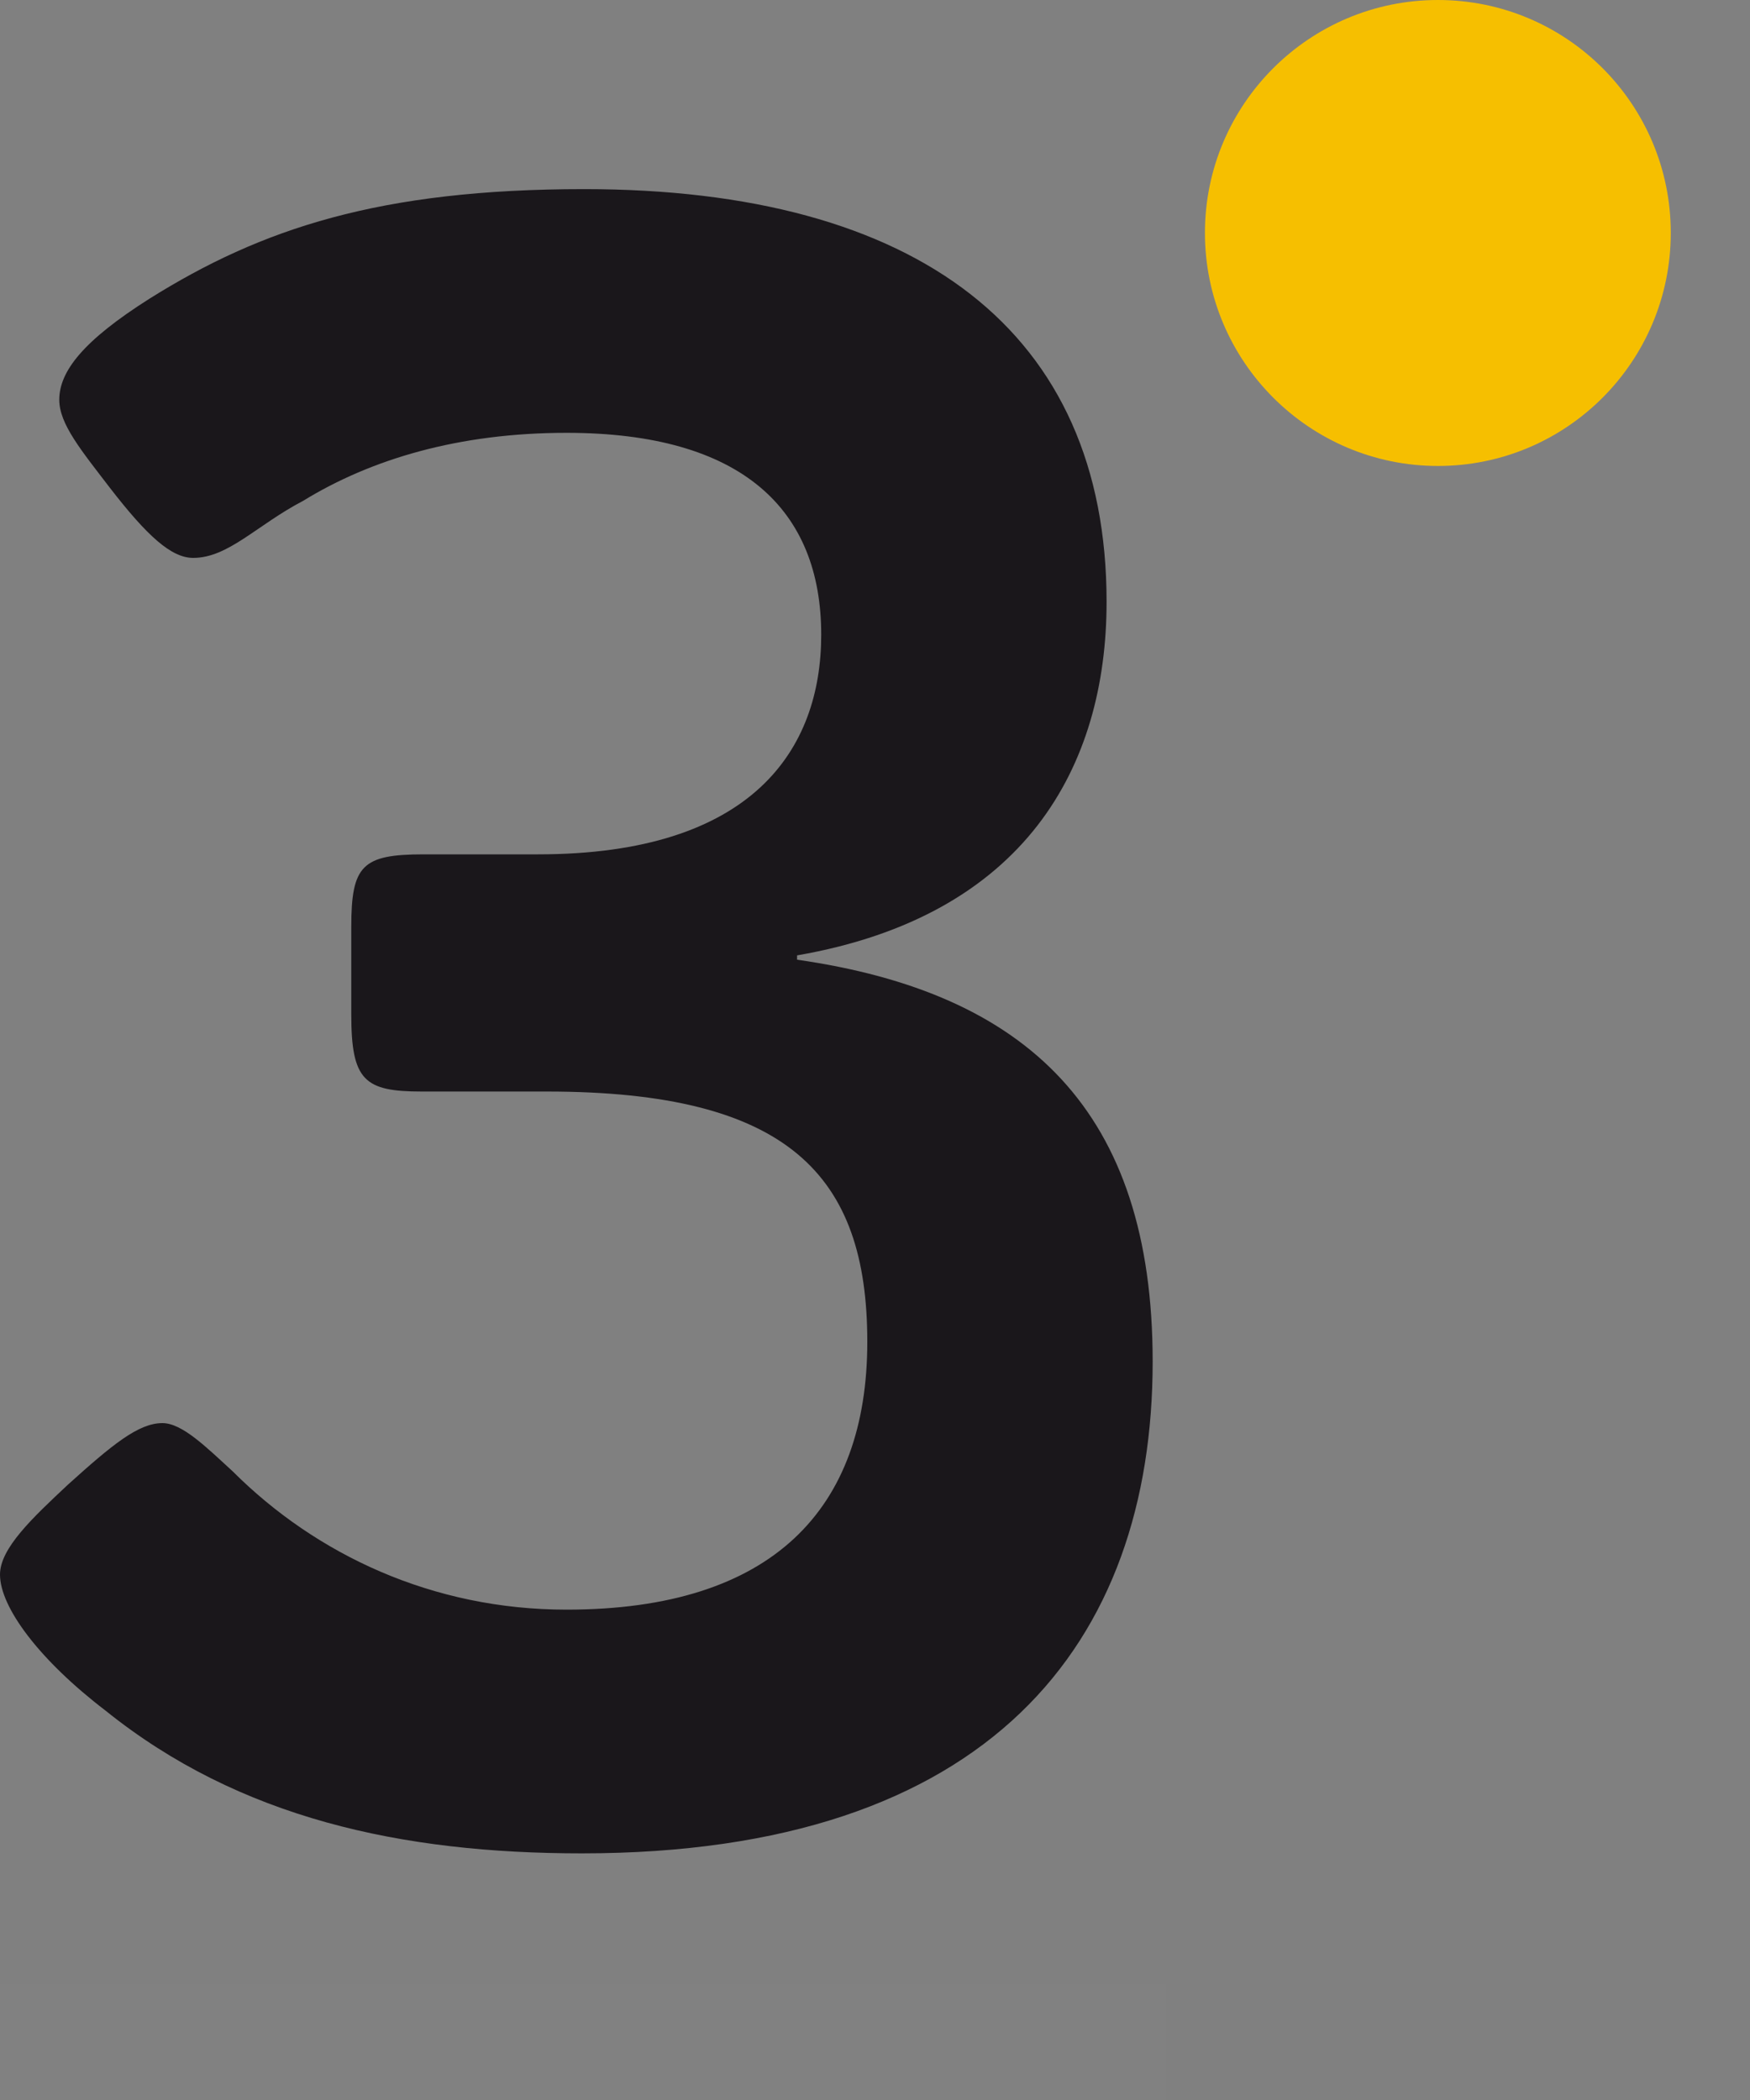
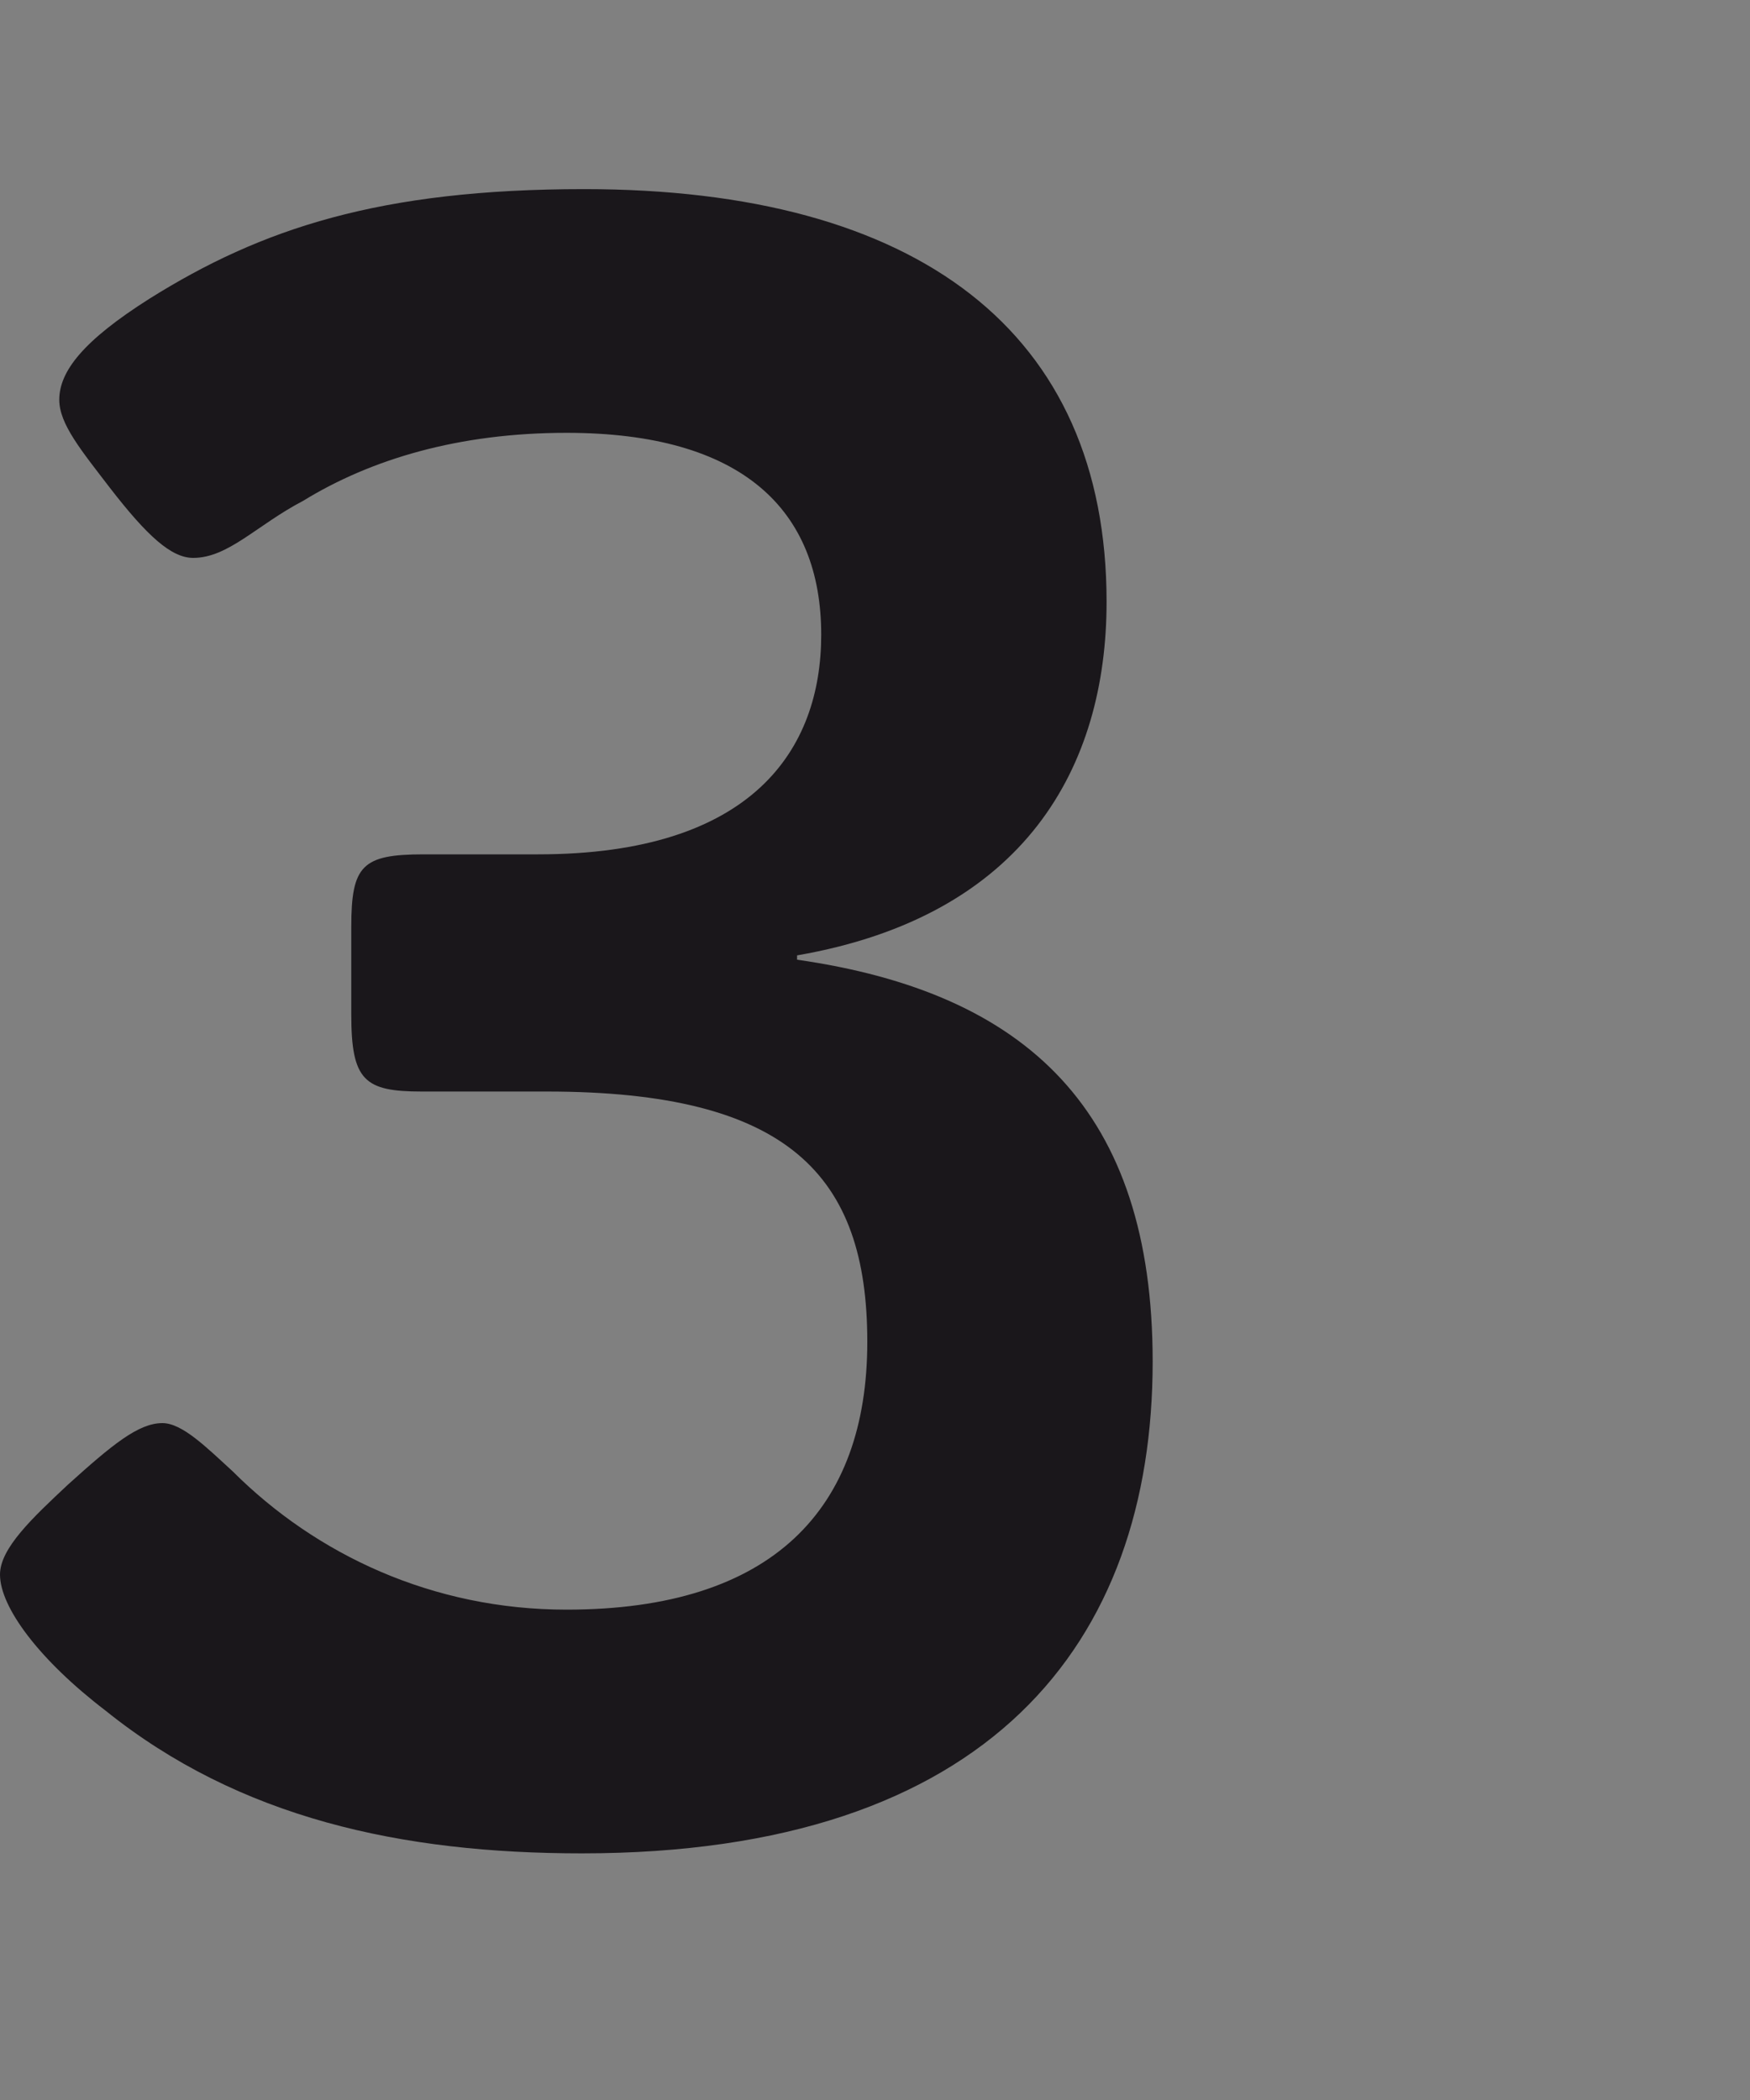
<svg xmlns="http://www.w3.org/2000/svg" width="15px" height="18px" viewBox="0 0 15 18" version="1.1">
  <rect x="0" y="0" width="15" height="18" fill="#808080" stroke="none" />
  <title>Group 9</title>
  <desc>Created with Sketch.</desc>
  <g id="Contratación-de-gas" stroke="none" stroke-width="1" fill="none" fill-rule="evenodd">
    <g id="N4_acometida_conexión2" transform="translate(-280, -1801)">
      <g id="Group-9" transform="translate(280, 1801)">
        <g id="Group-4" transform="translate(0, 0)">
-           <path d="M14.321,1.996 C14.321,3.099 13.428,3.994 12.325,3.994 C11.224,3.994 10.328,3.099 10.328,1.996 C10.328,0.893 11.224,-8.52651283e-14 12.325,-8.52651283e-14 C13.428,-8.52651283e-14 14.321,0.893 14.321,1.996" id="Fill-4" fill="#F6BF00" />
          <path d="M4.686,9.356 L3.614,9.356 C3.124,9.356 3.011,9.262 3.011,8.697 L3.011,7.944 C3.011,7.417 3.105,7.323 3.632,7.323 L4.611,7.323 C6.456,7.323 7.039,6.42 7.039,5.441 C7.039,4.368 6.361,3.71 4.856,3.71 C3.933,3.71 3.181,3.935 2.598,4.293 C2.202,4.5 1.957,4.782 1.656,4.782 C1.468,4.782 1.261,4.594 0.941,4.18 C0.696,3.86 0.508,3.634 0.508,3.427 C0.508,3.182 0.715,2.919 1.28,2.561 C2.24,1.959 3.256,1.621 5.007,1.621 C7.867,1.621 9.485,2.844 9.485,5.158 C9.485,6.57 8.789,7.85 6.832,8.189 L6.832,8.226 C8.808,8.509 9.88,9.525 9.88,11.67 C9.88,14.079 8.488,15.886 4.987,15.886 C3.444,15.886 2.051,15.585 0.904,14.662 C0.339,14.23 -4.06785716e-13,13.778 -4.06785716e-13,13.496 C-4.06785716e-13,13.27 0.282,13.007 0.584,12.724 C0.96,12.385 1.186,12.198 1.392,12.198 C1.562,12.198 1.769,12.405 1.995,12.612 C2.71,13.326 3.708,13.797 4.856,13.797 C6.625,13.797 7.434,12.932 7.434,11.501 C7.434,10.071 6.756,9.356 4.686,9.356" id="Fill-6" fill="#1A171B" />
        </g>
-         <rect id="Rectangle" fill-opacity="0.01" fill="#FFFFFF" x="0" y="17" width="10" height="1" />
      </g>
    </g>
  </g>
</svg>